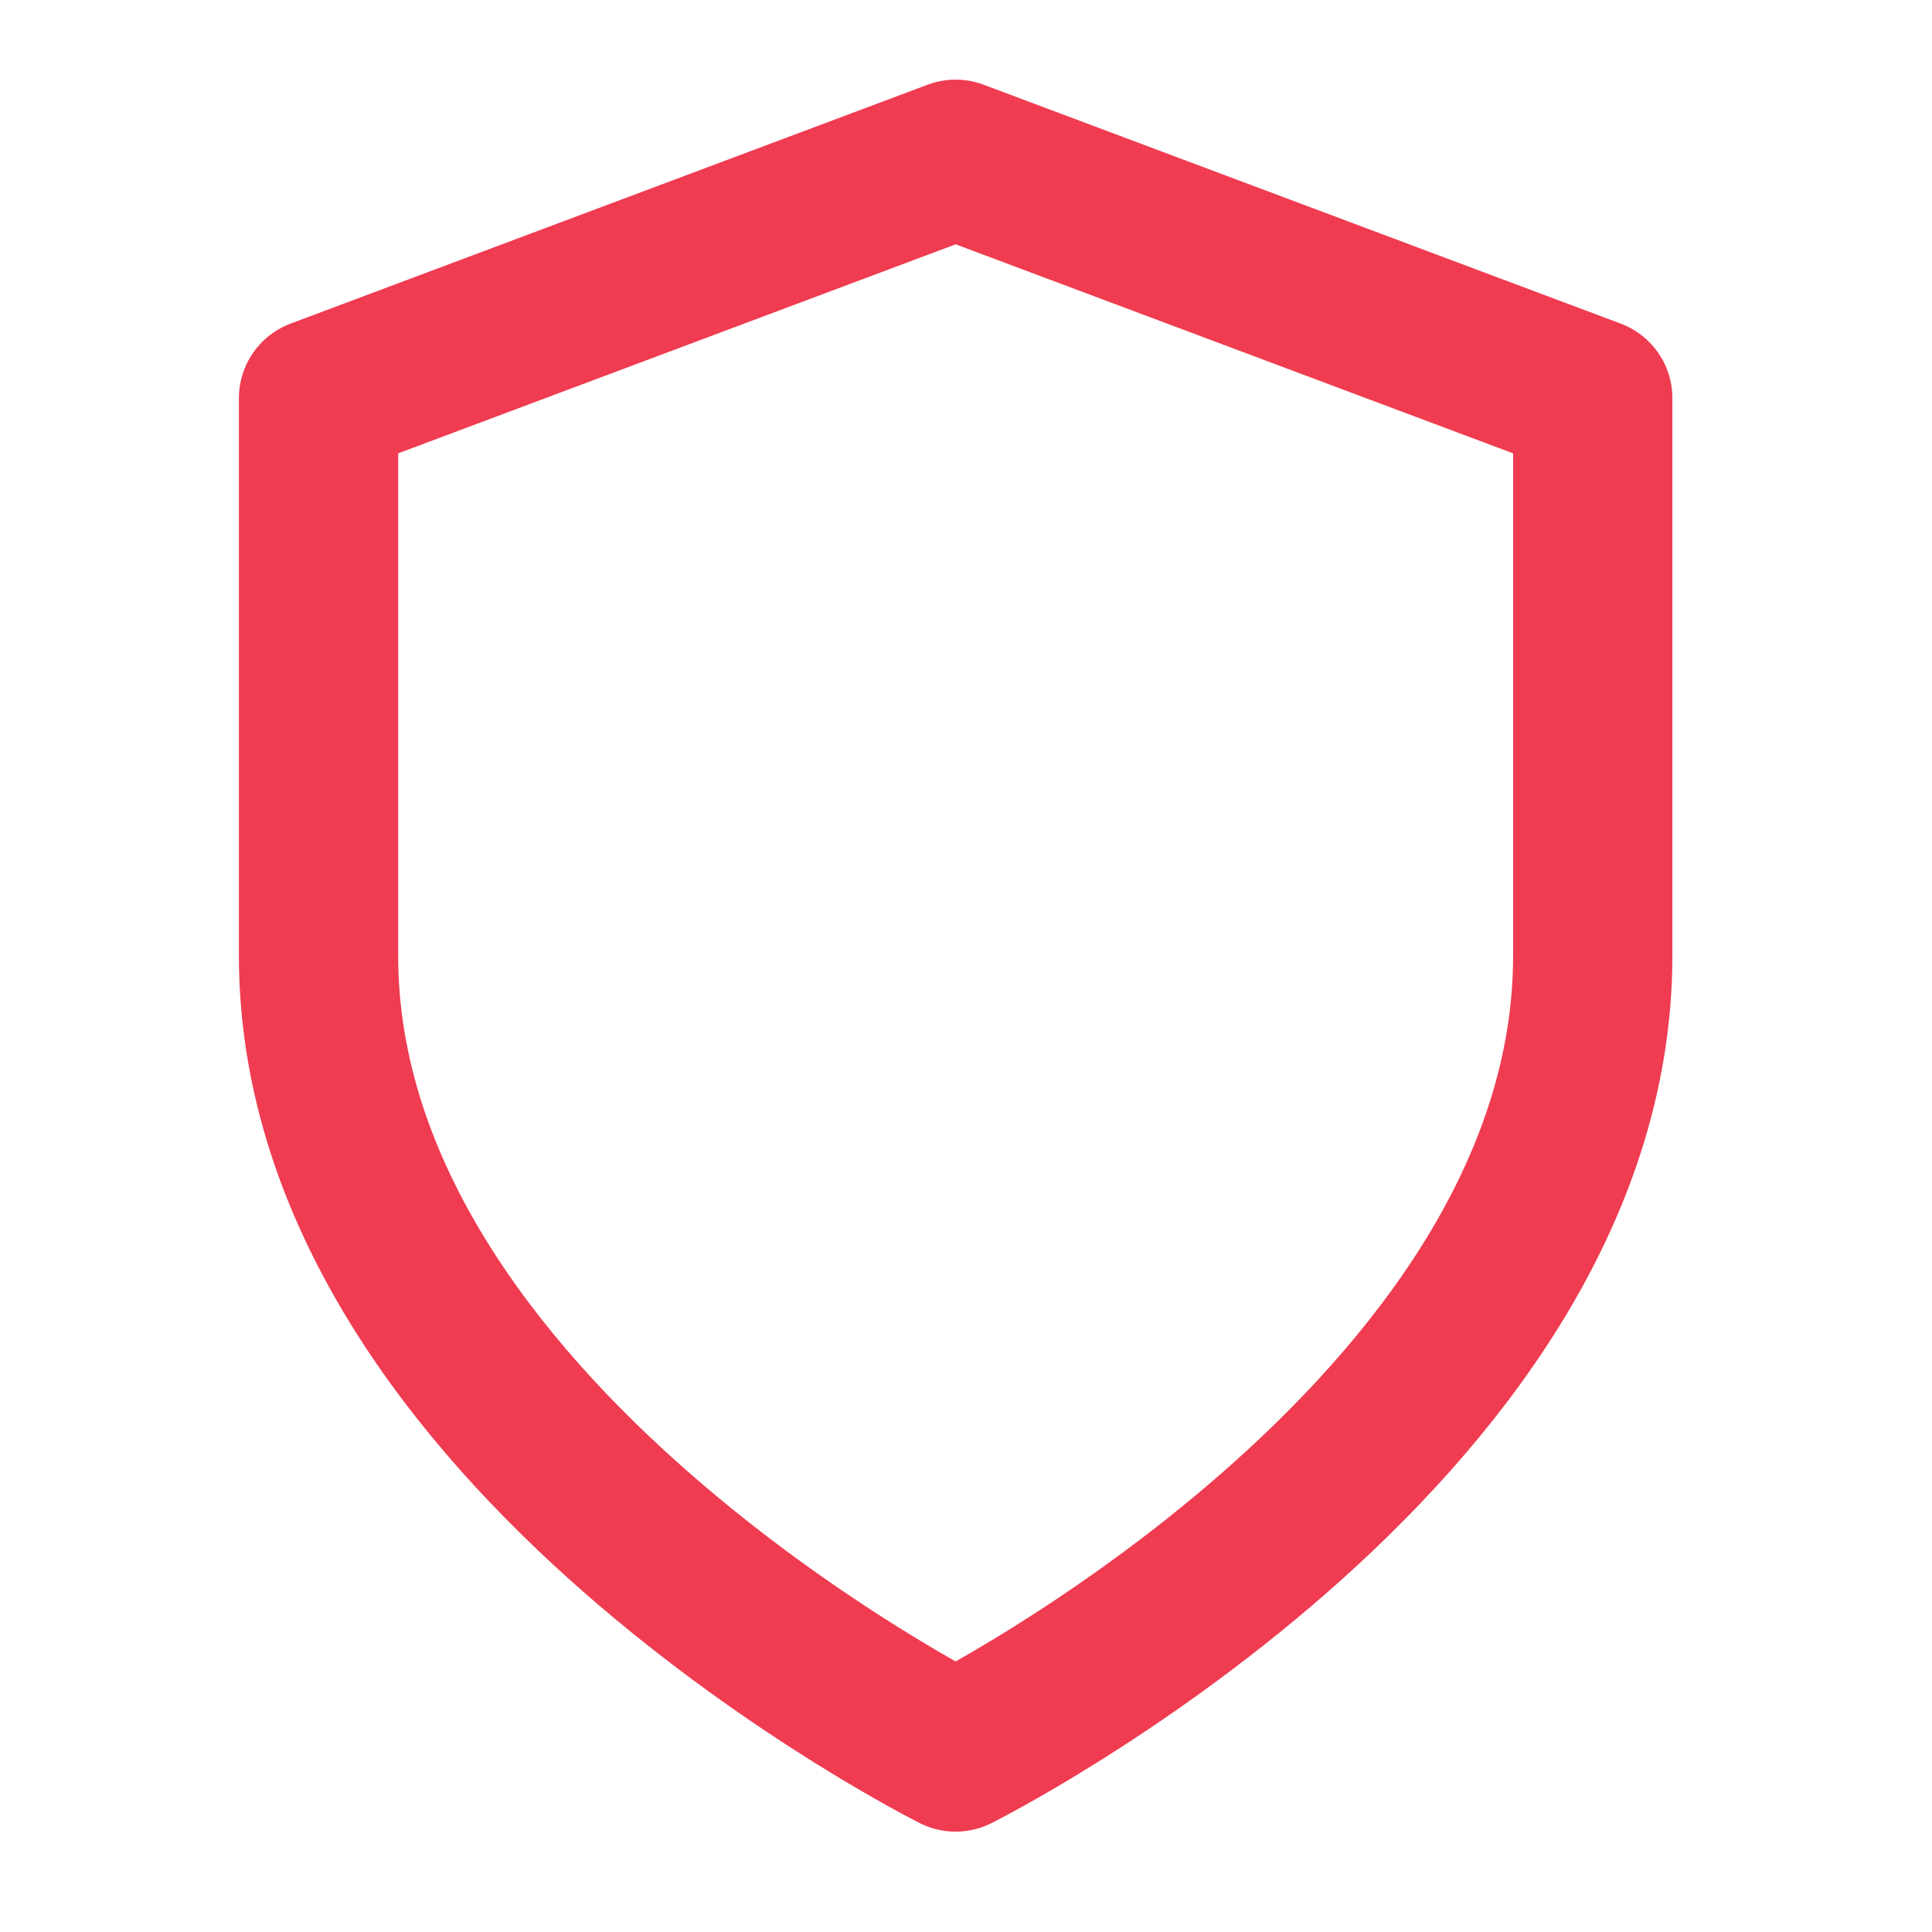
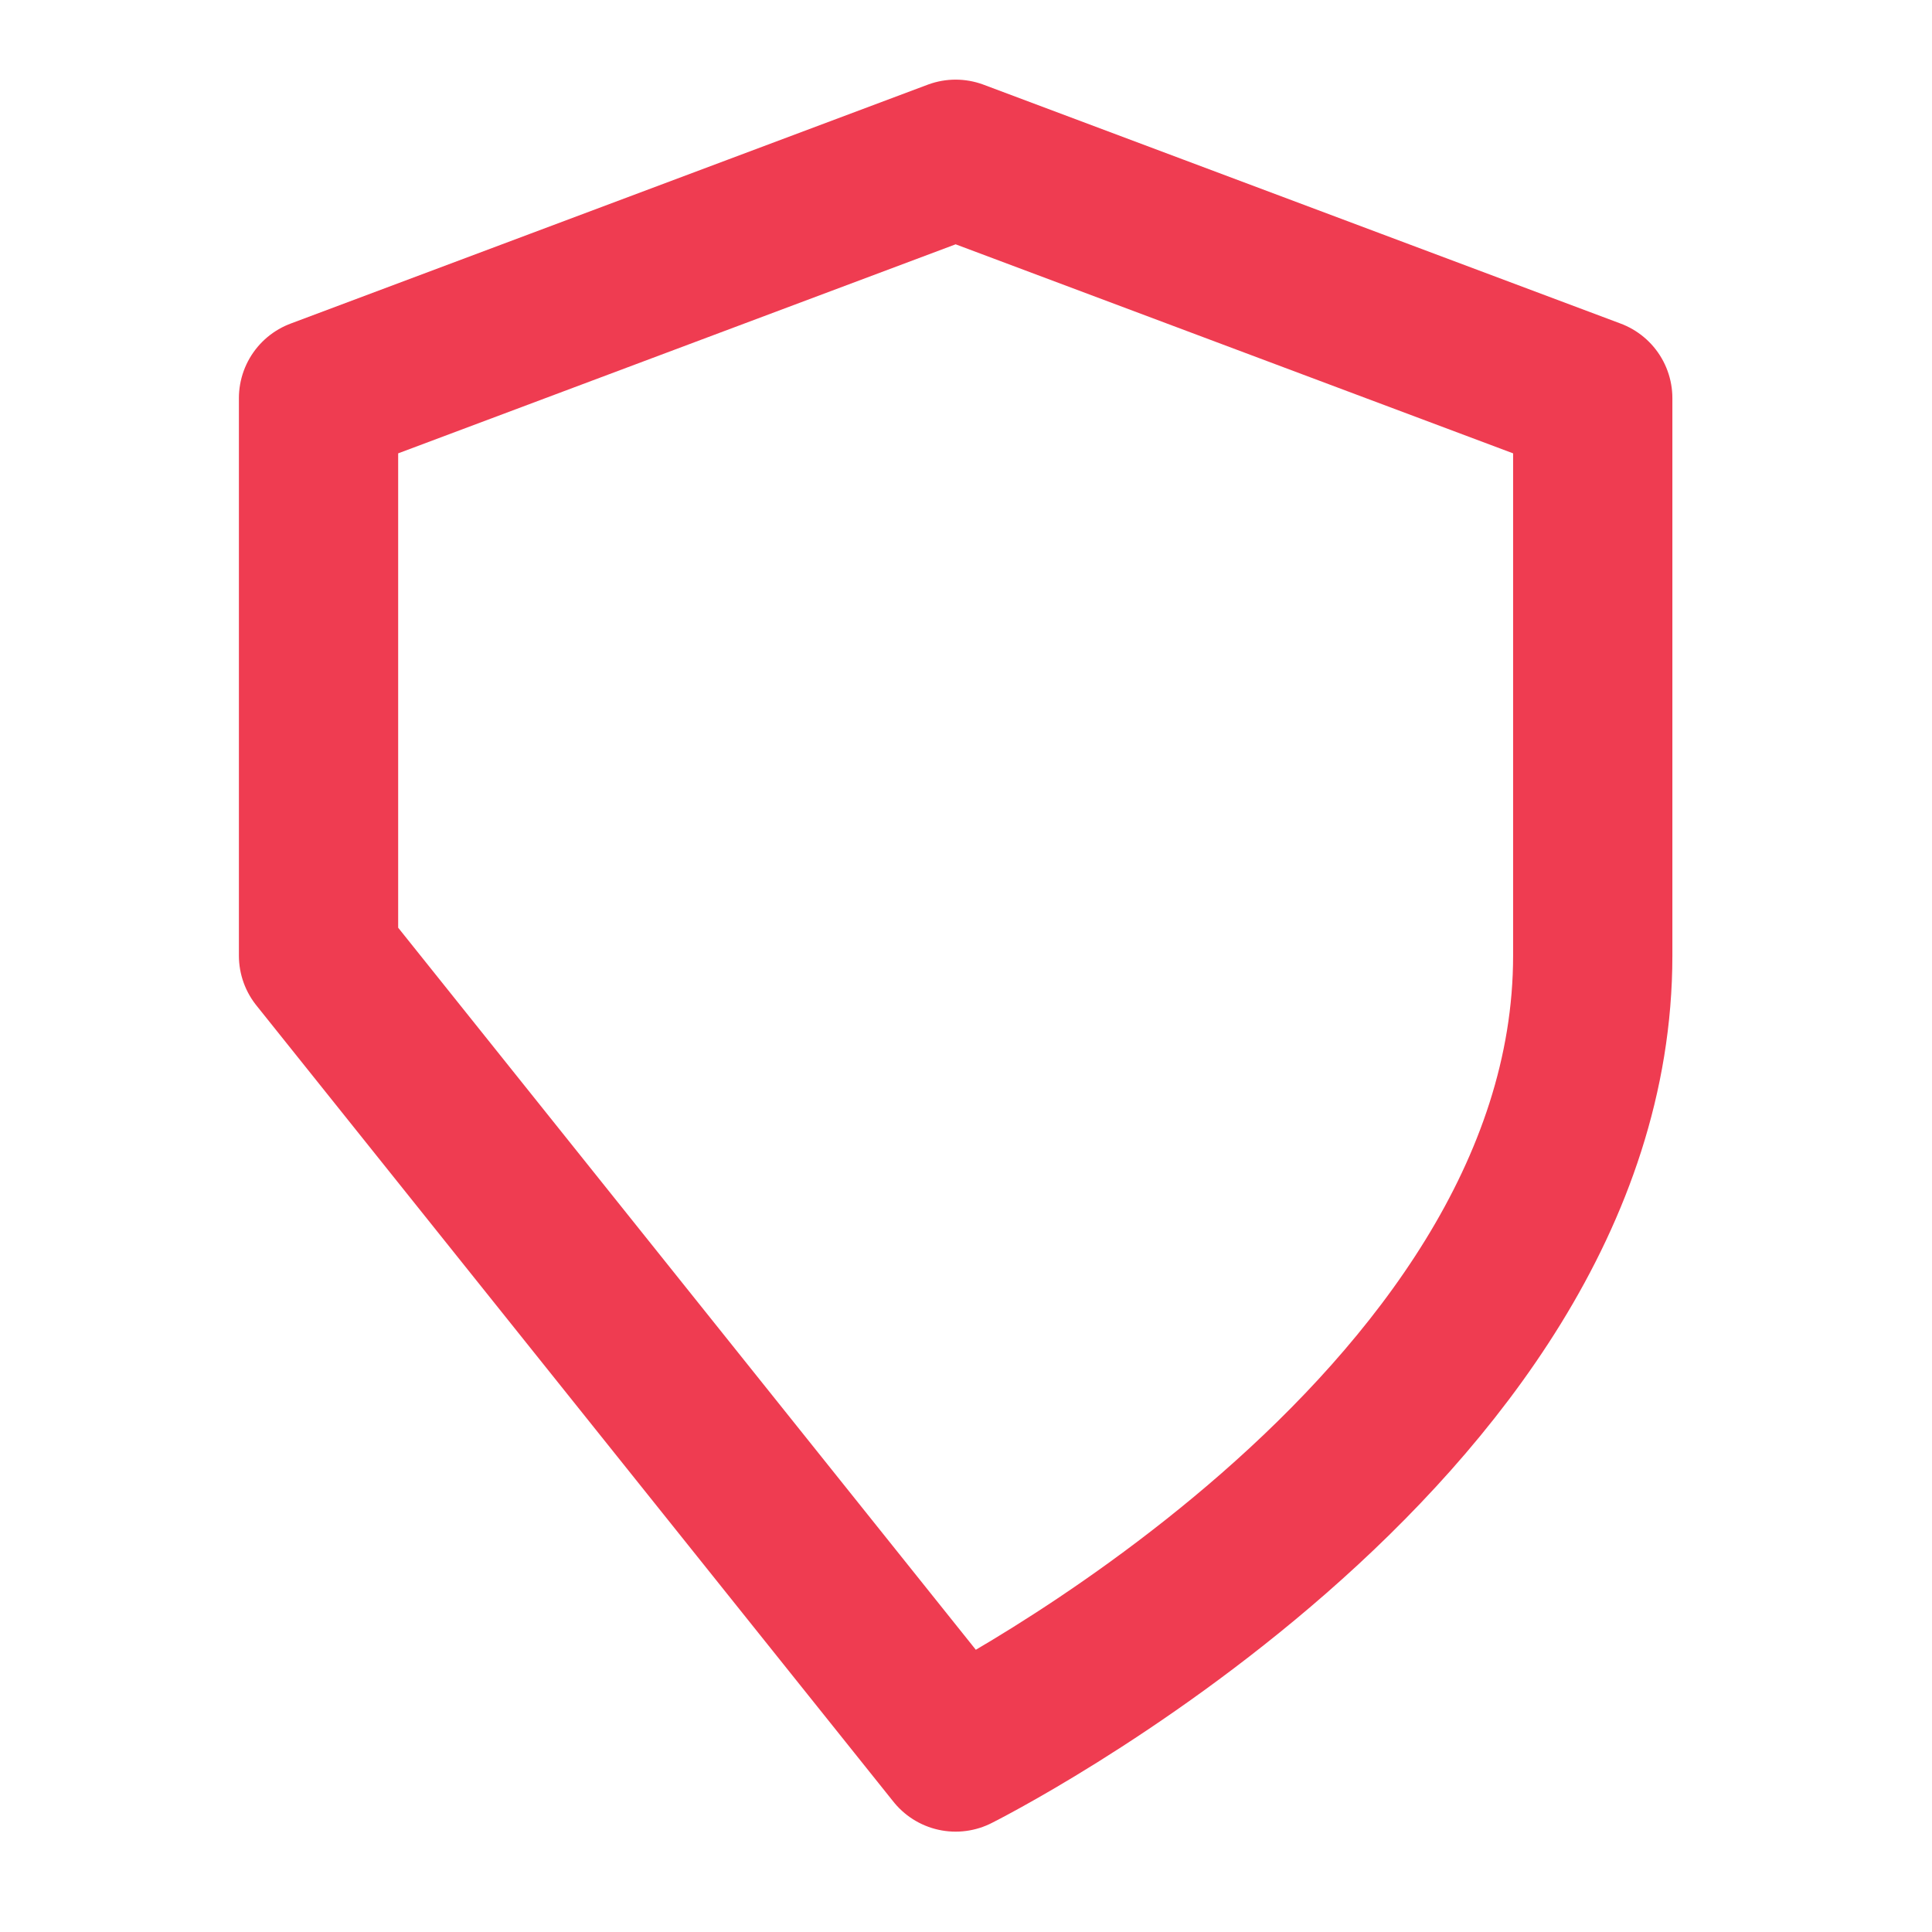
<svg xmlns="http://www.w3.org/2000/svg" width="55" height="55" viewBox="0 0 55 55" fill="none">
-   <path d="M27.205 49.876C27.205 49.876 45.342 40.808 45.342 27.205V11.335L27.205 4.534L9.068 11.335V27.205C9.068 40.808 27.205 49.876 27.205 49.876Z" stroke="#EF3C51" stroke-width="4.534" stroke-linecap="round" stroke-linejoin="round" />
+   <path d="M27.205 49.876C27.205 49.876 45.342 40.808 45.342 27.205V11.335L27.205 4.534L9.068 11.335V27.205Z" stroke="#EF3C51" stroke-width="4.534" stroke-linecap="round" stroke-linejoin="round" />
</svg>